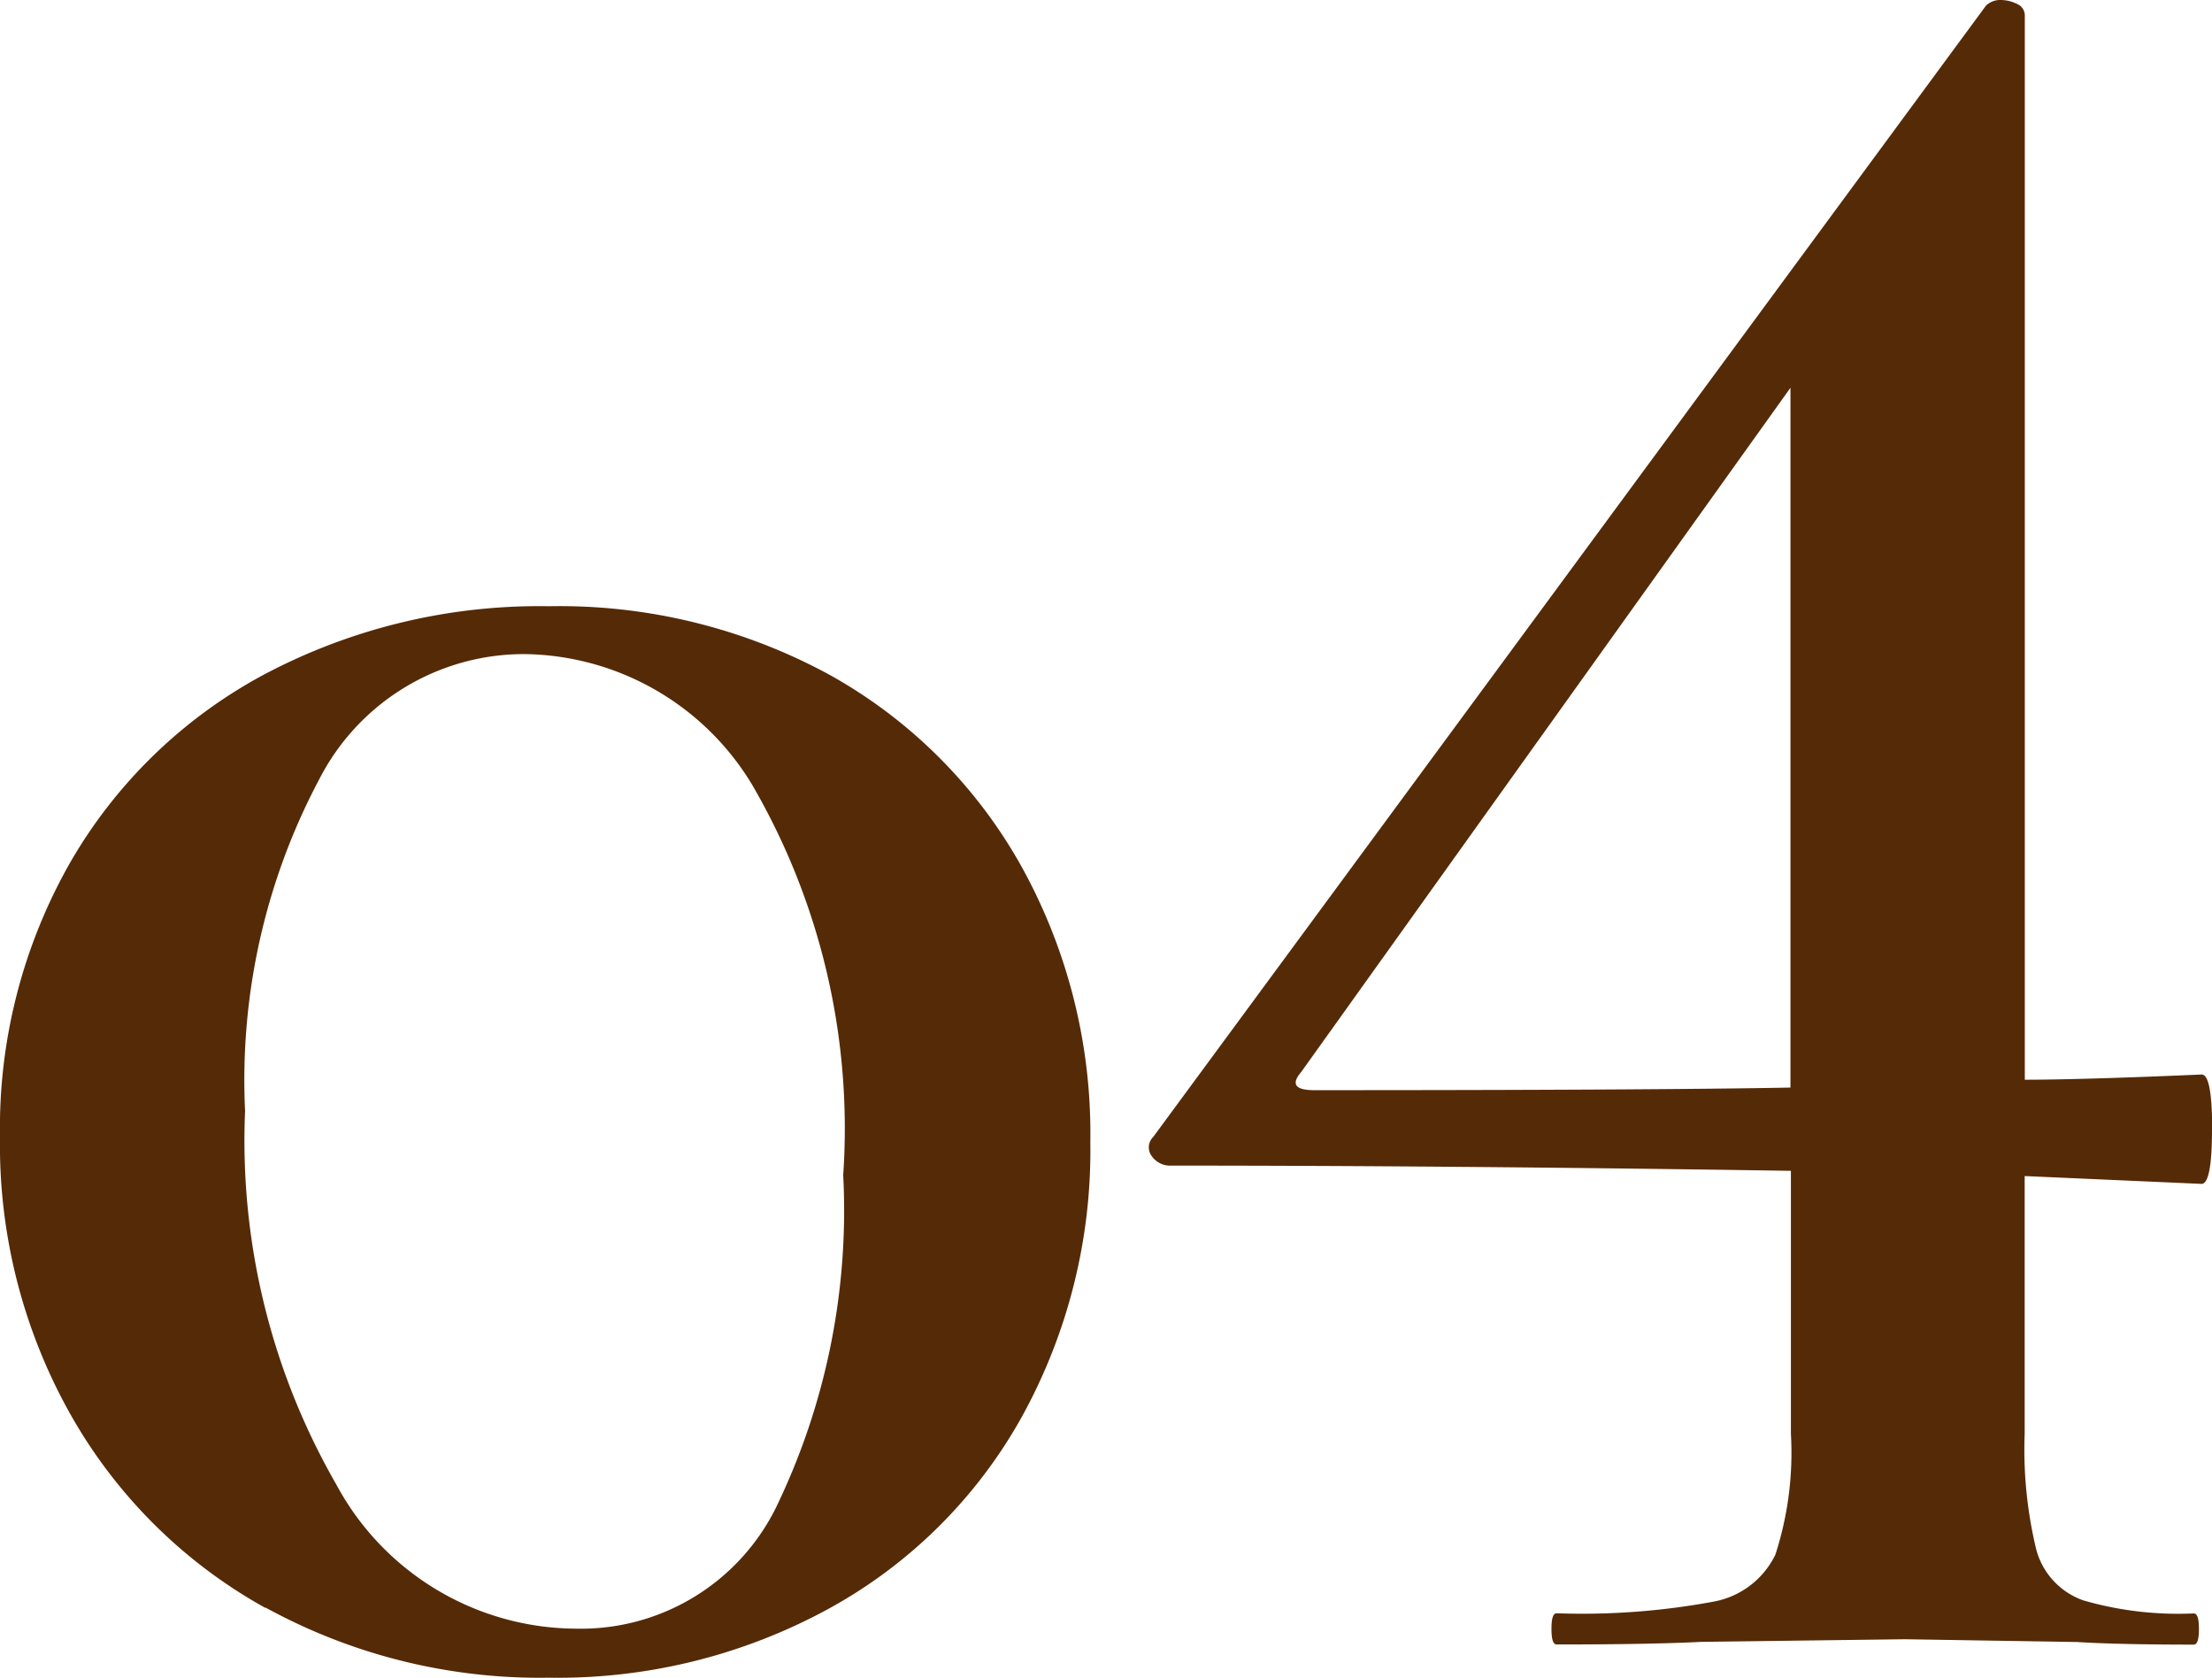
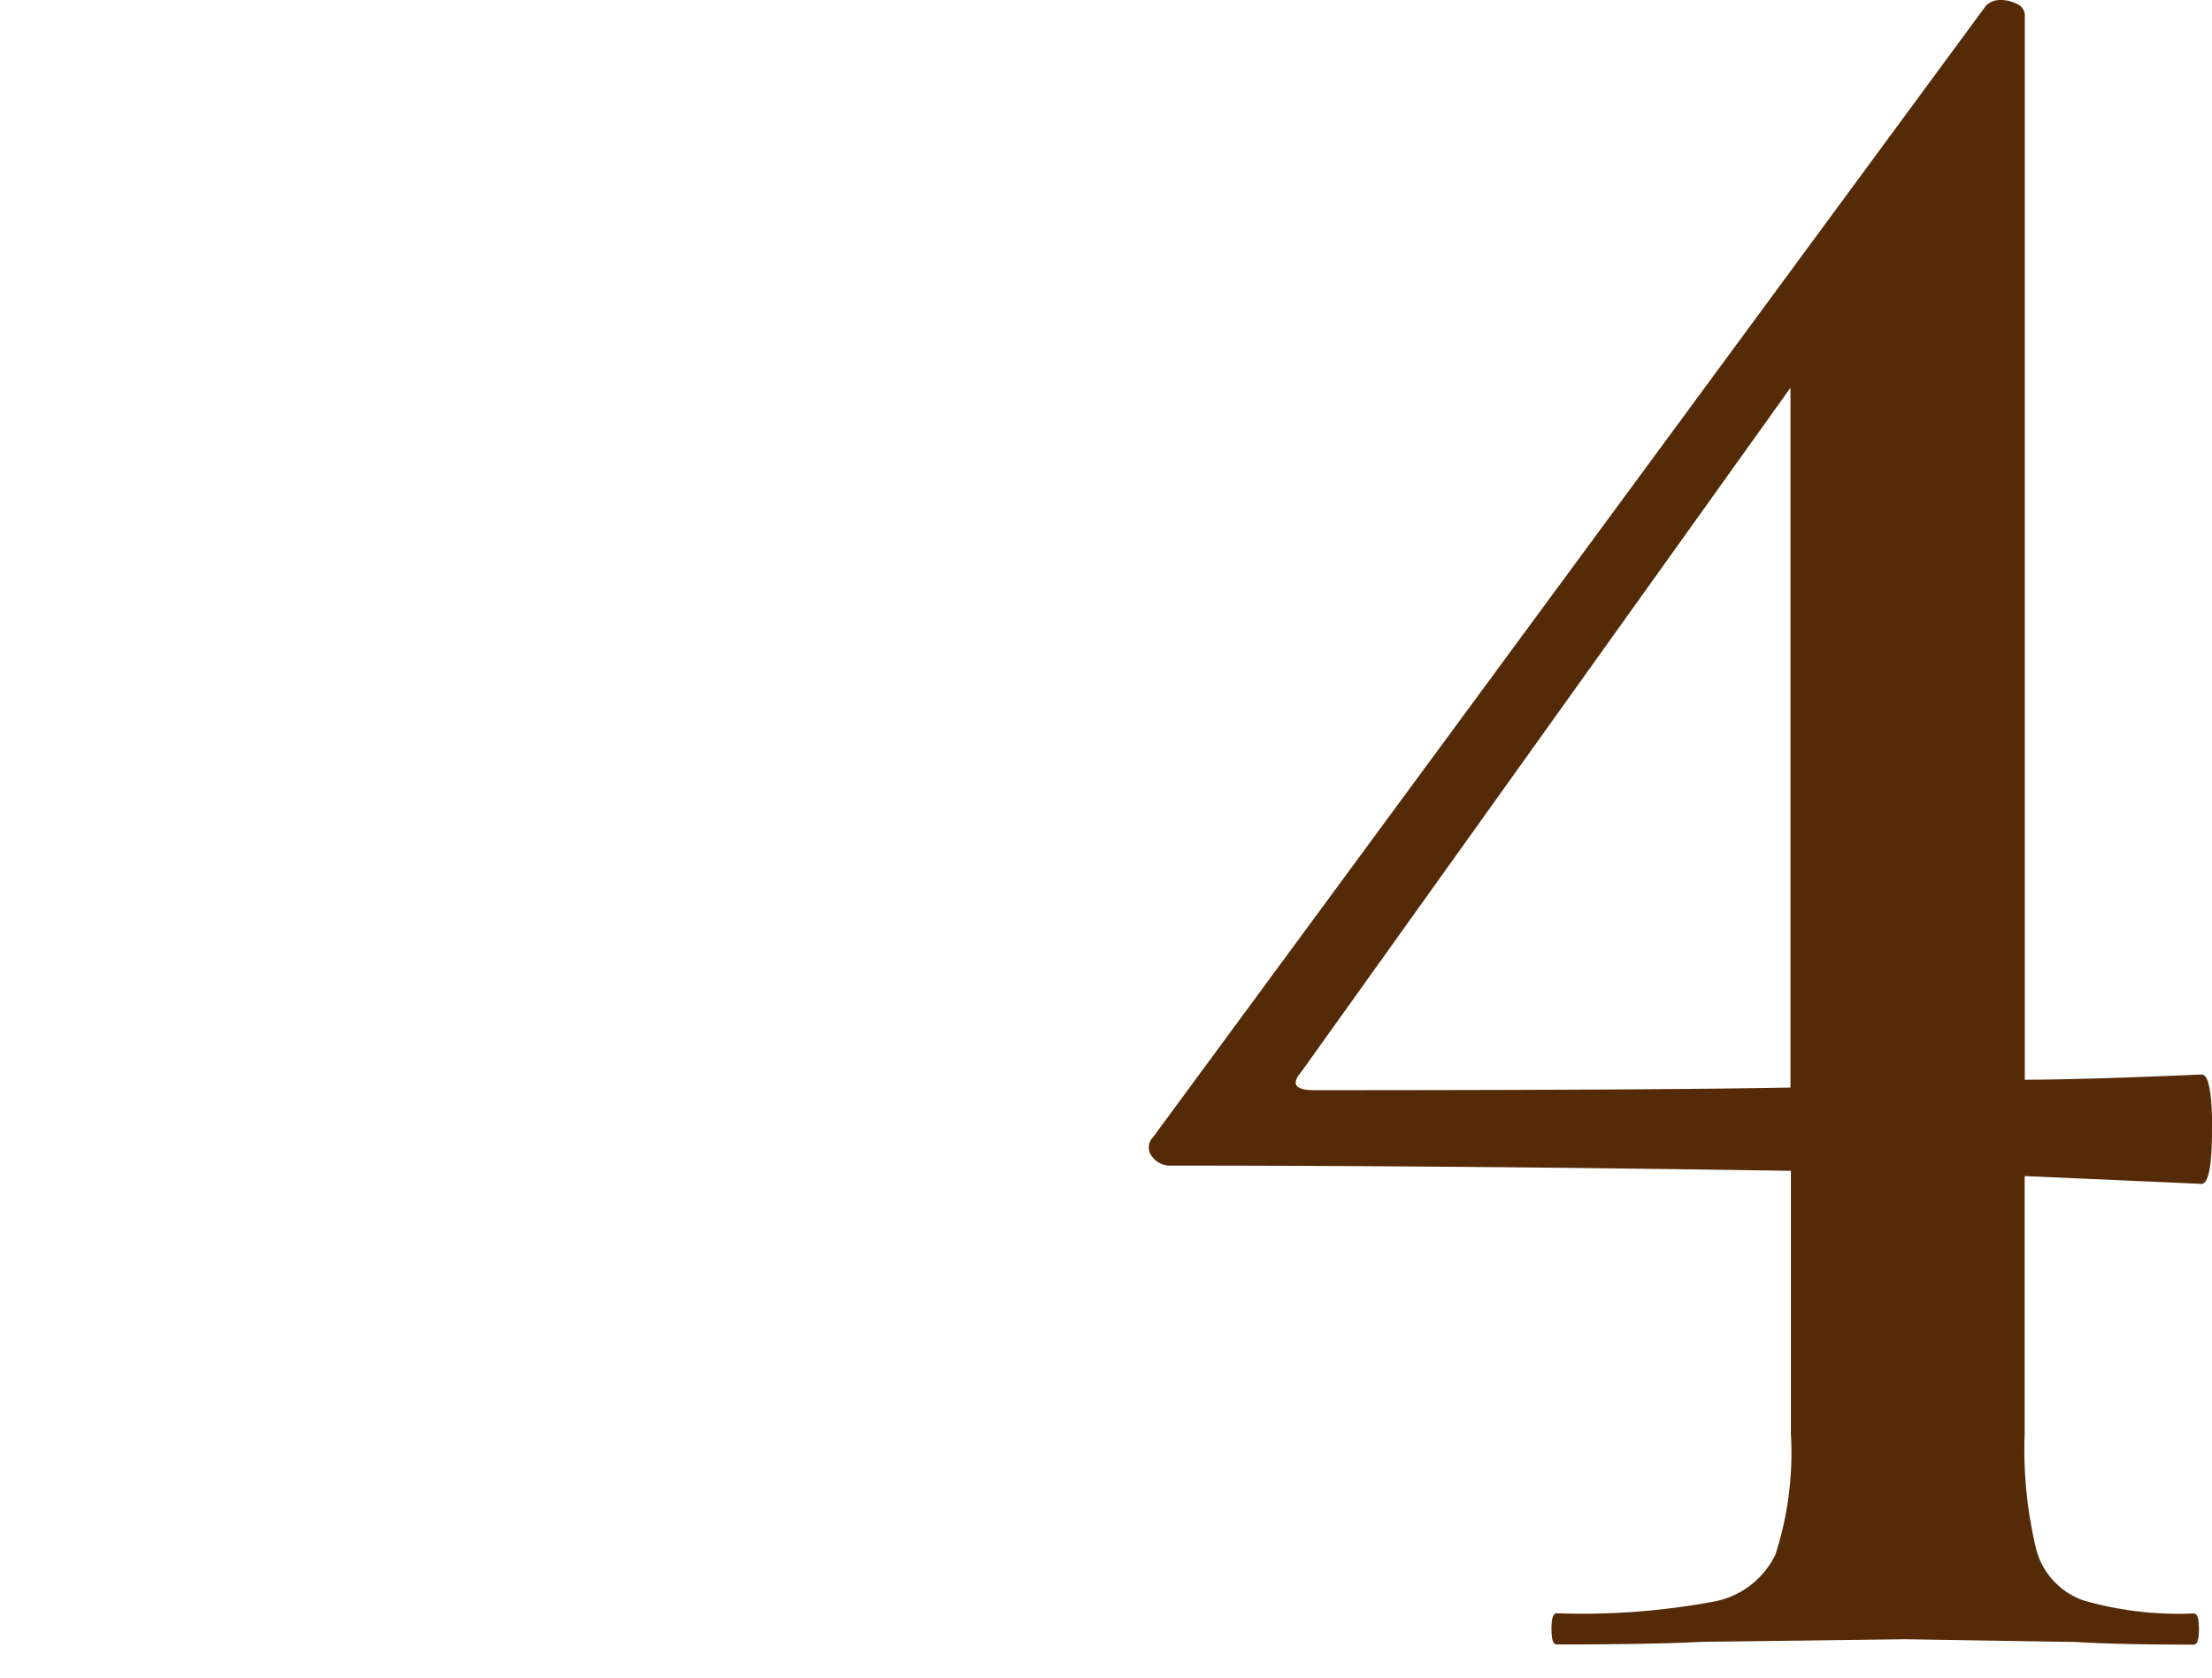
<svg xmlns="http://www.w3.org/2000/svg" width="15.244" height="11.568" viewBox="0 0 15.244 11.568">
  <g id="グループ_290" data-name="グループ 290" transform="translate(-1875 -216)">
-     <path id="パス_394" data-name="パス 394" d="M1.829,11.084A3.477,3.477,0,0,1,.484,9.747,3.789,3.789,0,0,1,0,7.838,3.7,3.7,0,0,1,.484,5.945a3.392,3.392,0,0,1,1.345-1.3,4.048,4.048,0,0,1,1.954-.466,3.889,3.889,0,0,1,1.938.475A3.414,3.414,0,0,1,7.039,5.972a3.8,3.8,0,0,1,.475,1.9,3.8,3.8,0,0,1-.475,1.9,3.381,3.381,0,0,1-1.327,1.317,3.89,3.89,0,0,1-1.929.476,3.927,3.927,0,0,1-1.954-.484M5.344,10.4a4.7,4.7,0,0,0,.467-2.3,4.711,4.711,0,0,0-.628-2.691,1.857,1.857,0,0,0-1.561-.9A1.585,1.585,0,0,0,2.2,5.372a4.42,4.42,0,0,0-.511,2.286,4.752,4.752,0,0,0,.628,2.574,1.885,1.885,0,0,0,1.649.995A1.5,1.5,0,0,0,5.344,10.4" transform="translate(1875 216)" fill="#552a07" />
    <path id="パス_395" data-name="パス 395" d="M15.244,7.784c0,.251-.024.377-.072.377l-1.219-.054V9.882a2.937,2.937,0,0,0,.08.8.511.511,0,0,0,.324.35,2.351,2.351,0,0,0,.761.09c.025,0,.036.036.036.107s-.011.108-.036.108q-.519,0-.806-.018L13.128,11.3l-1.4.018c-.24.012-.574.018-1,.018-.025,0-.036-.036-.036-.108s.011-.107.036-.107a4.956,4.956,0,0,0,1.085-.081.591.591,0,0,0,.422-.323,2.279,2.279,0,0,0,.107-.834V8.071q-2.332-.036-4.269-.036a.154.154,0,0,1-.134-.063.1.1,0,0,1,.008-.134l5.74-7.8A.143.143,0,0,1,13.791,0,.253.253,0,0,1,13.9.027a.086.086,0,0,1,.054.081V7.443c.239,0,.646-.011,1.219-.036.048,0,.072.126.072.377M12.339,7.5V2.673L8.967,7.39c-.071.083-.042.125.09.125q2.349,0,3.282-.018" transform="translate(1875 216)" fill="#552a07" />
  </g>
</svg>